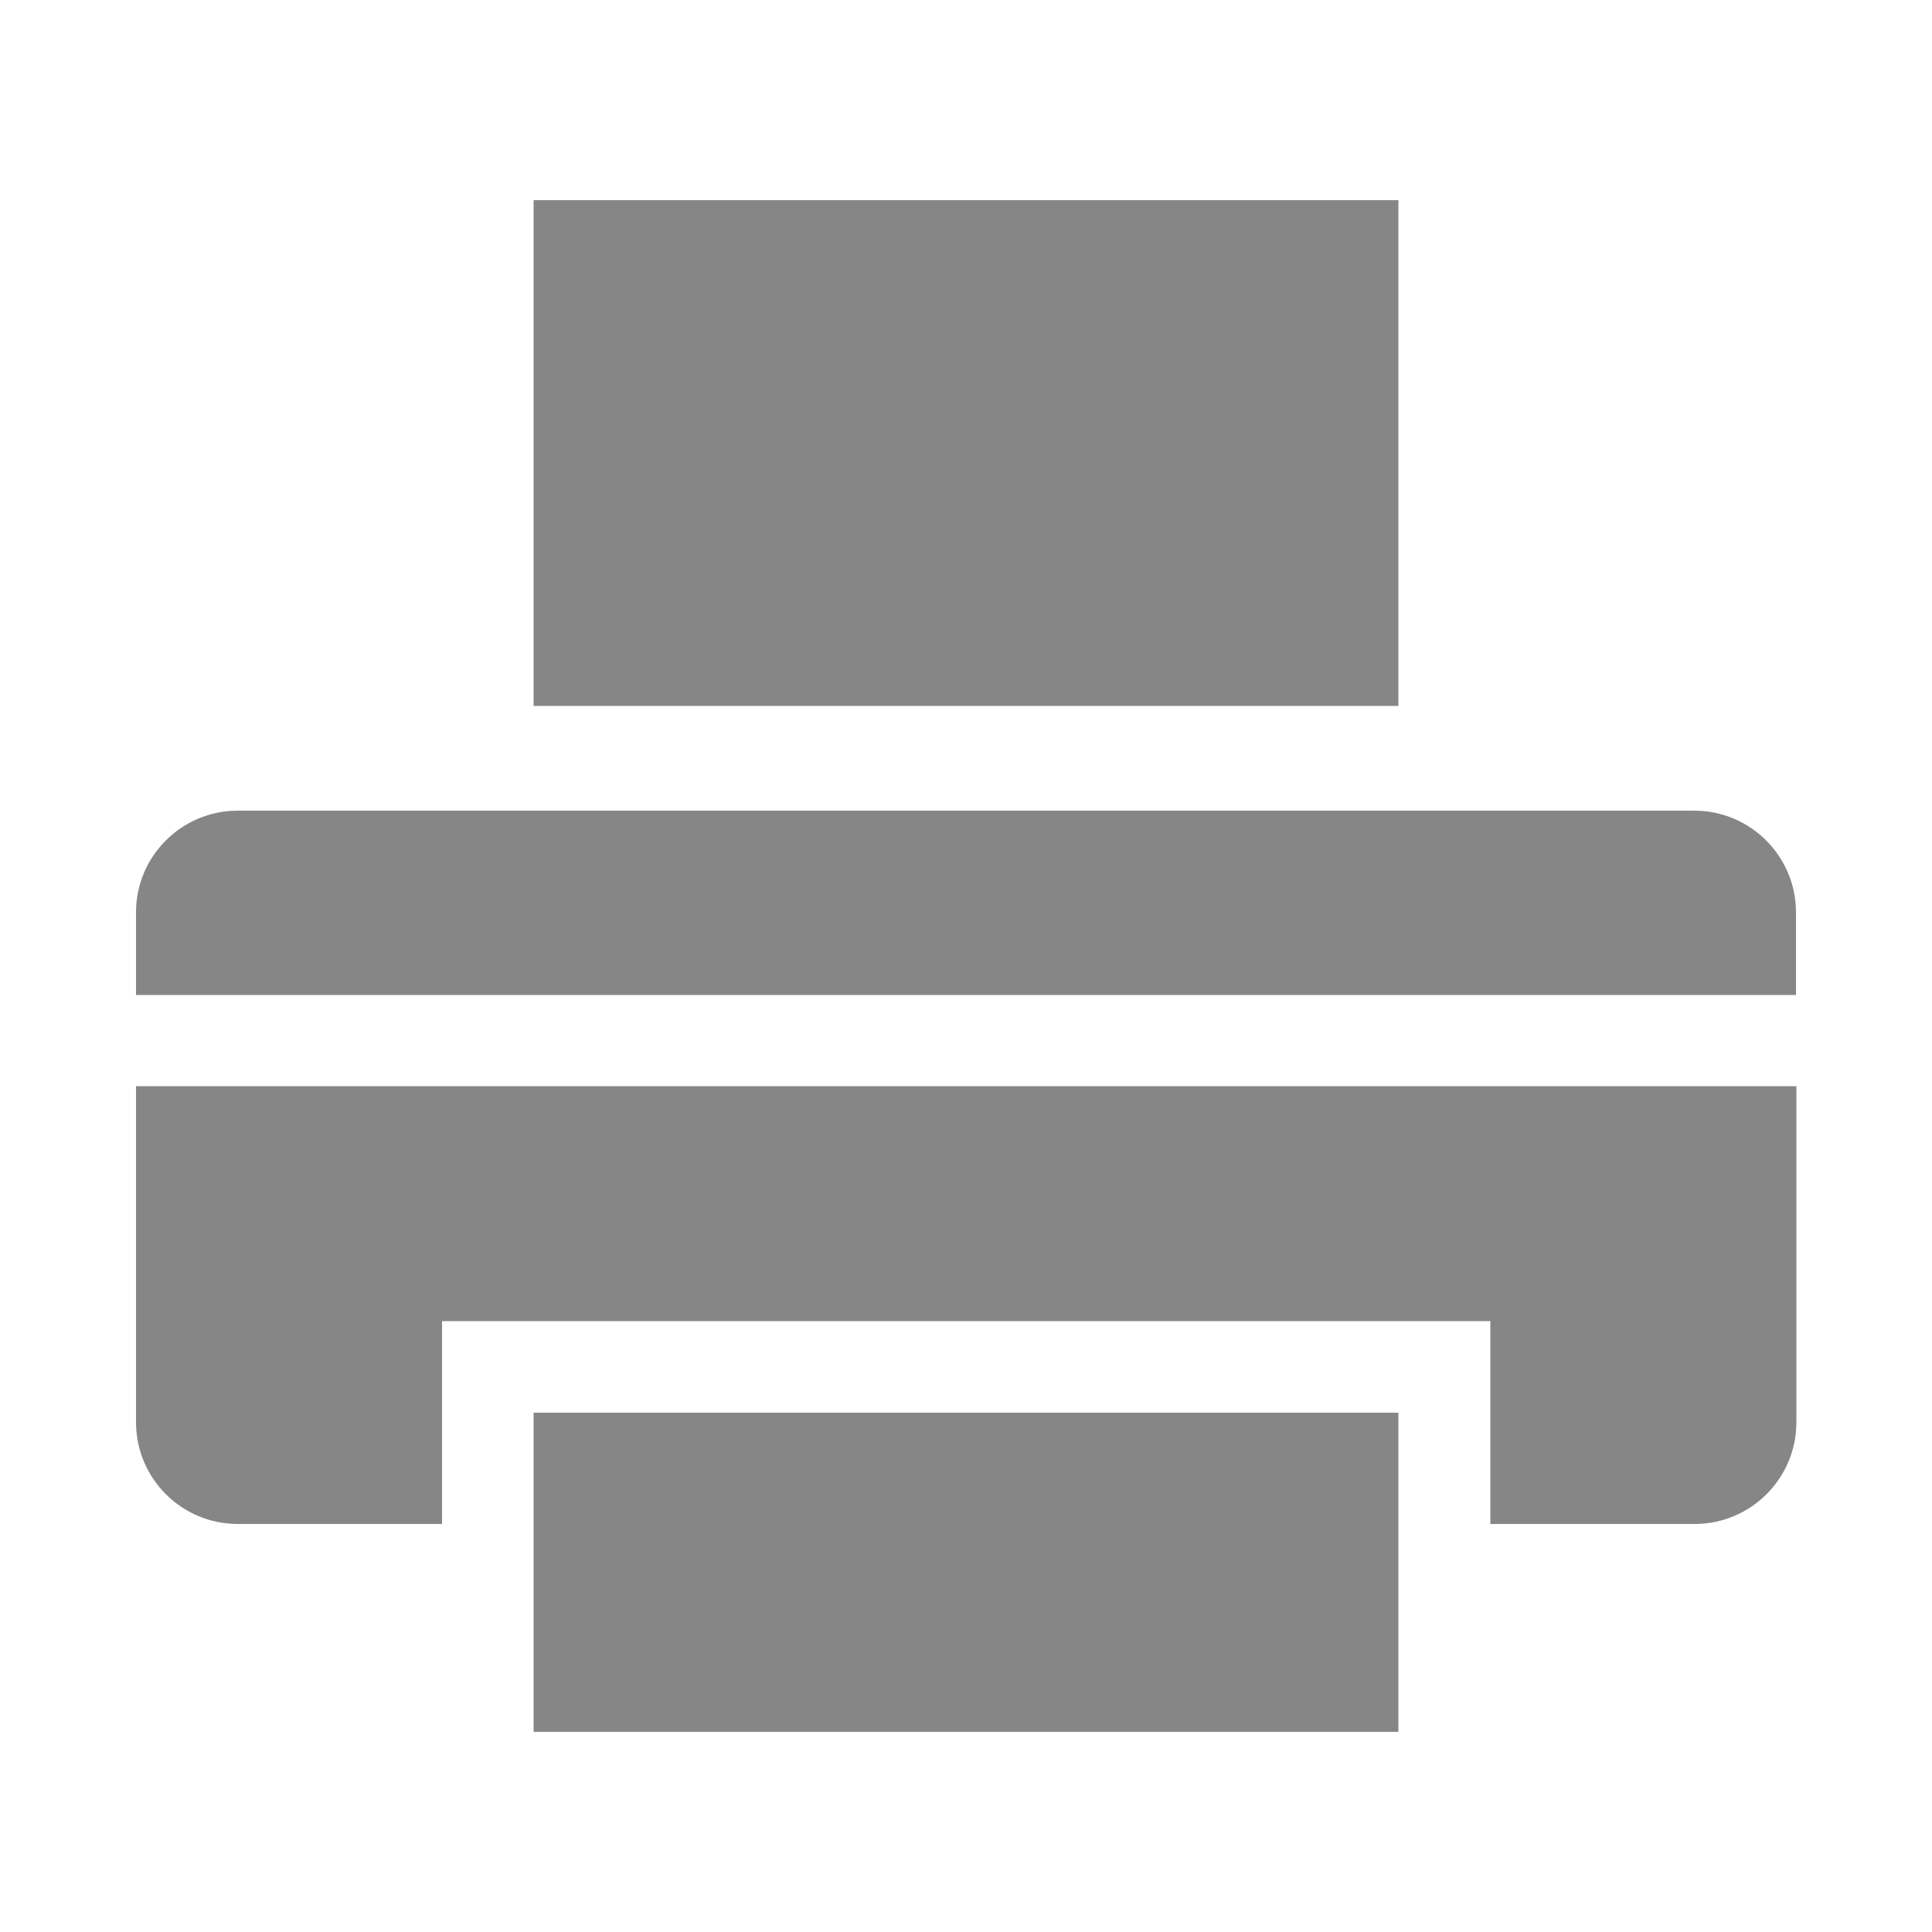
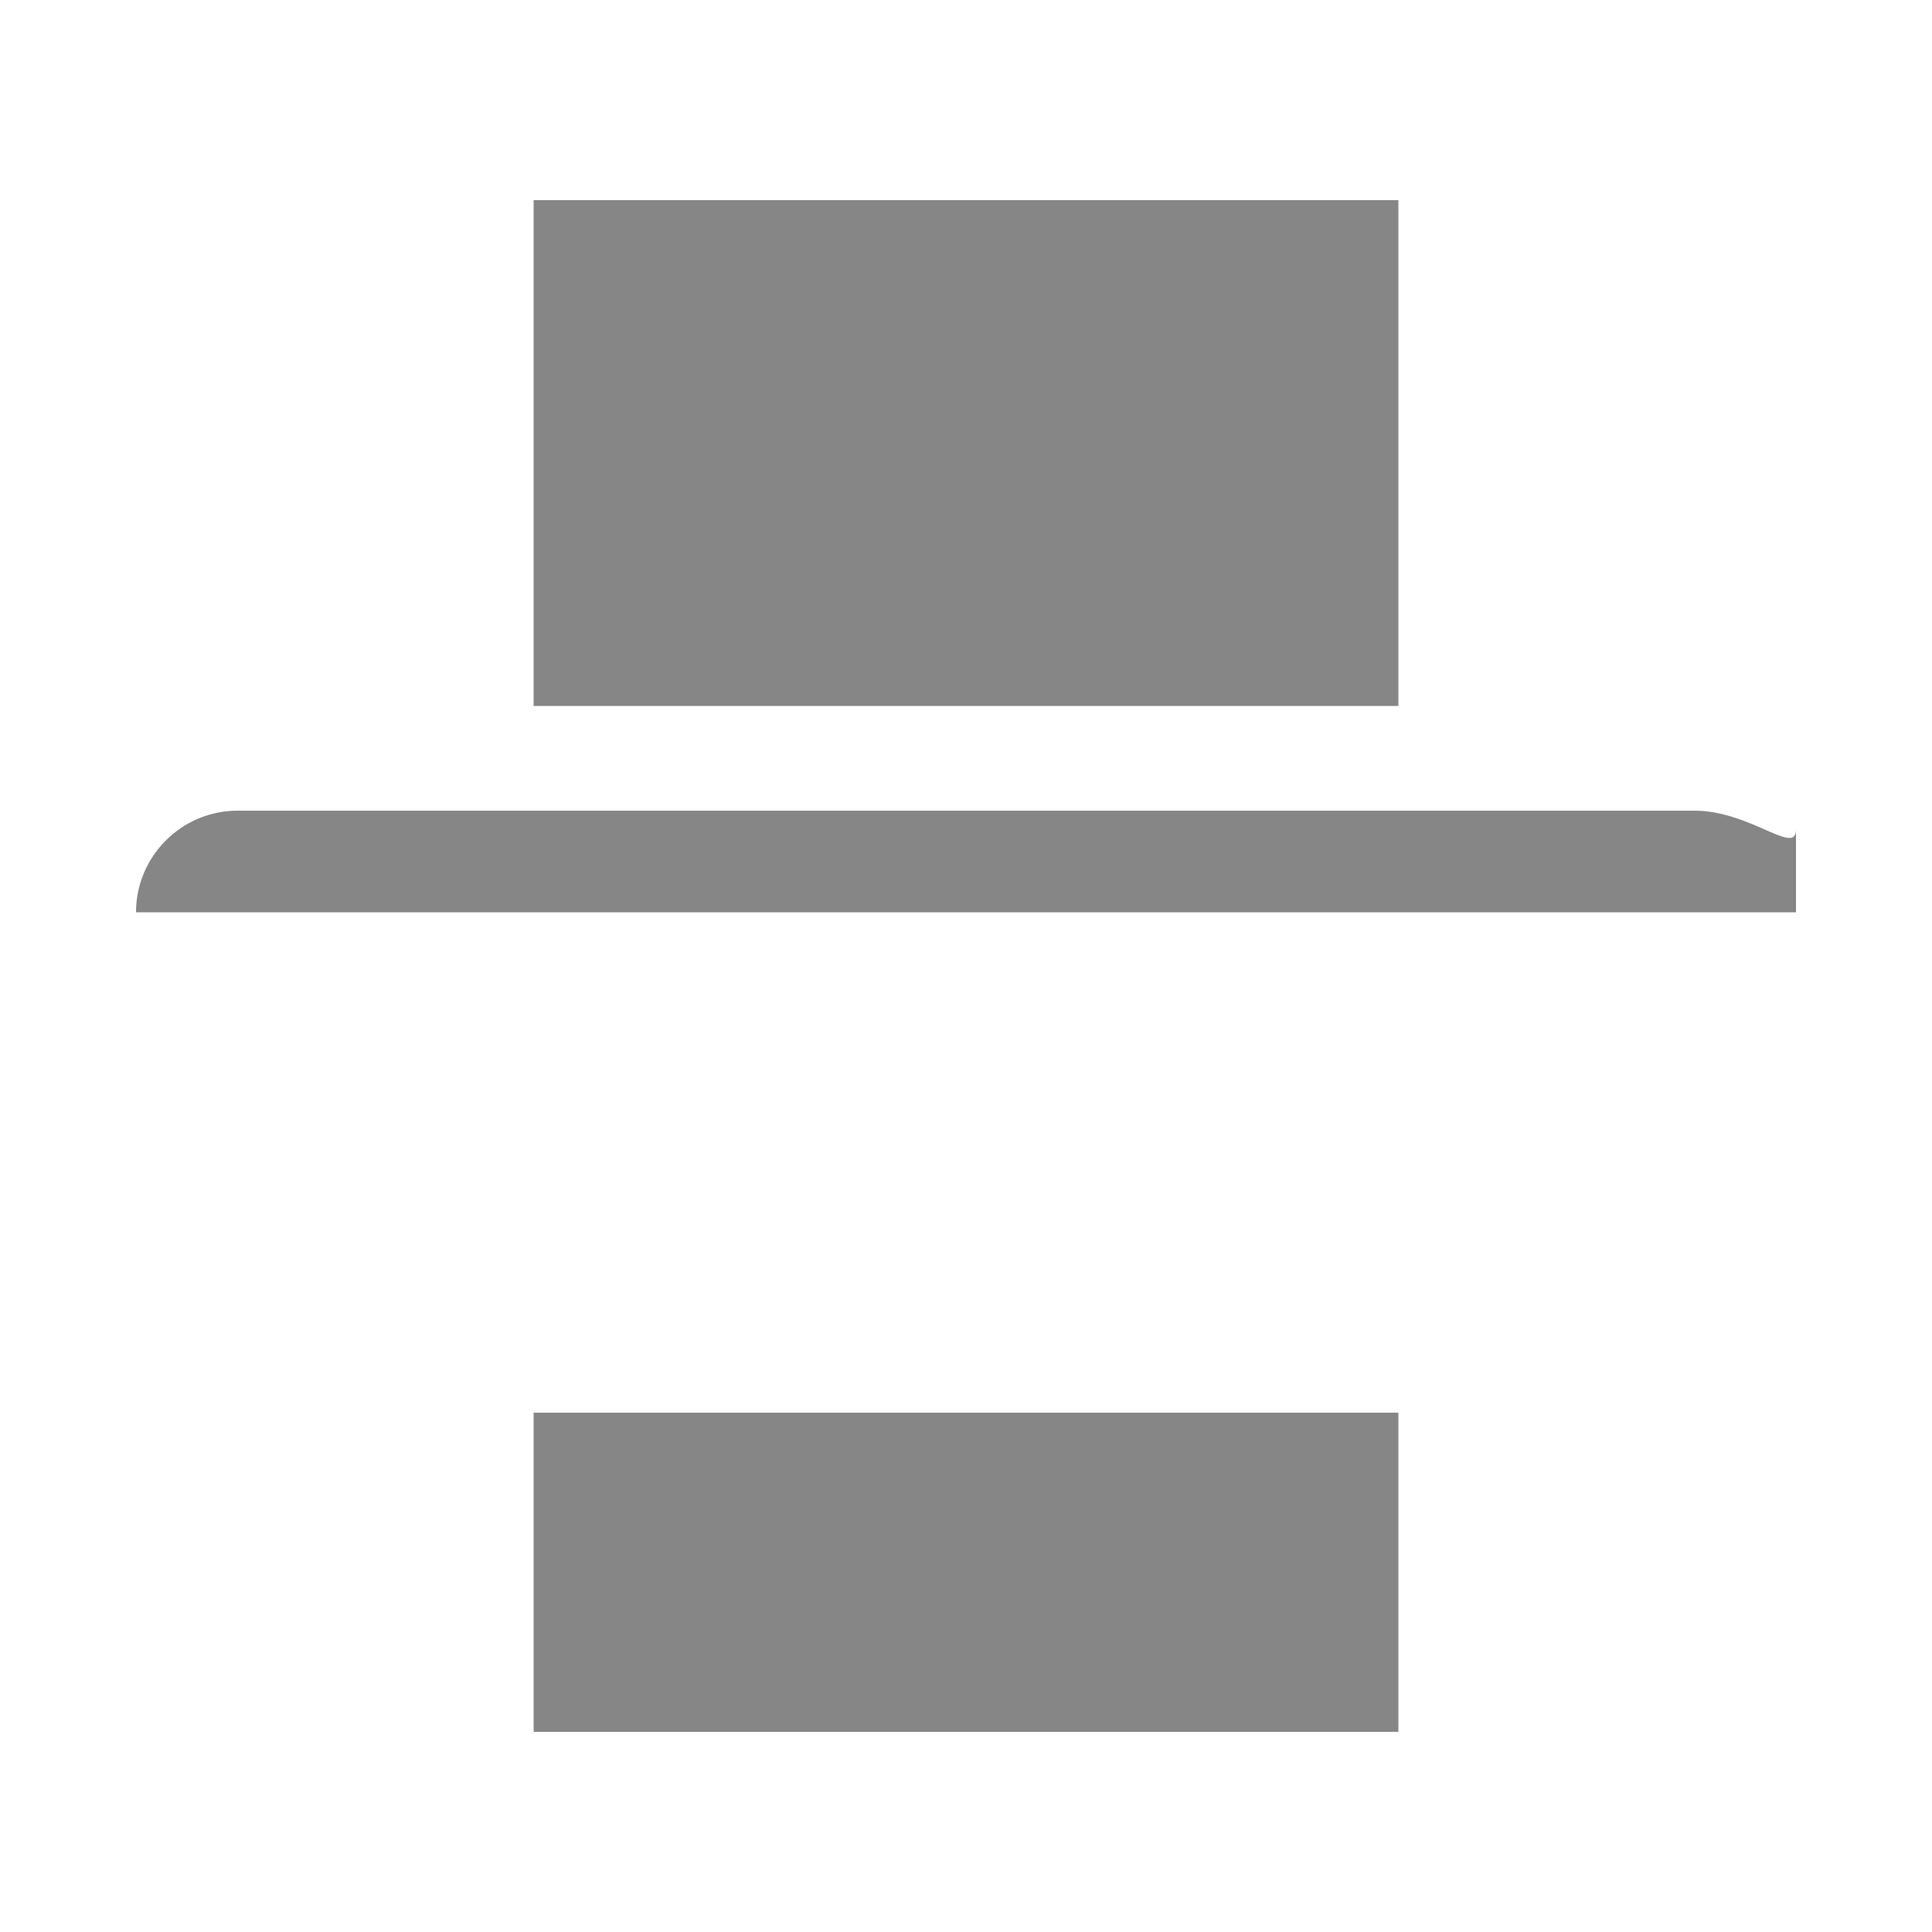
<svg xmlns="http://www.w3.org/2000/svg" version="1.1" id="Capa_1" x="0px" y="0px" viewBox="0 0 50 50" style="enable-background:new 0 0 50 50;" xml:space="preserve">
  <style type="text/css">
	.st0{fill:#868686;}
</style>
  <g>
    <rect x="13.81" y="5.18" class="st0" width="22.38" height="13.09" />
    <g>
-       <path class="st0" d="M3.52,36.81c0,1.45,1.18,2.63,2.63,2.63h5.29v-5.25h27.13v5.25h5.29c1.45,0,2.63-1.18,2.63-2.63v-8.7H3.52    V36.81z" />
-       <path class="st0" d="M43.85,20.98H6.15c-1.45,0-2.63,1.18-2.63,2.63v2.14h42.96v-2.14C46.48,22.16,45.3,20.98,43.85,20.98z" />
+       <path class="st0" d="M43.85,20.98H6.15c-1.45,0-2.63,1.18-2.63,2.63h42.96v-2.14C46.48,22.16,45.3,20.98,43.85,20.98z" />
    </g>
    <rect x="13.81" y="36.56" class="st0" width="22.38" height="8.26" />
  </g>
</svg>